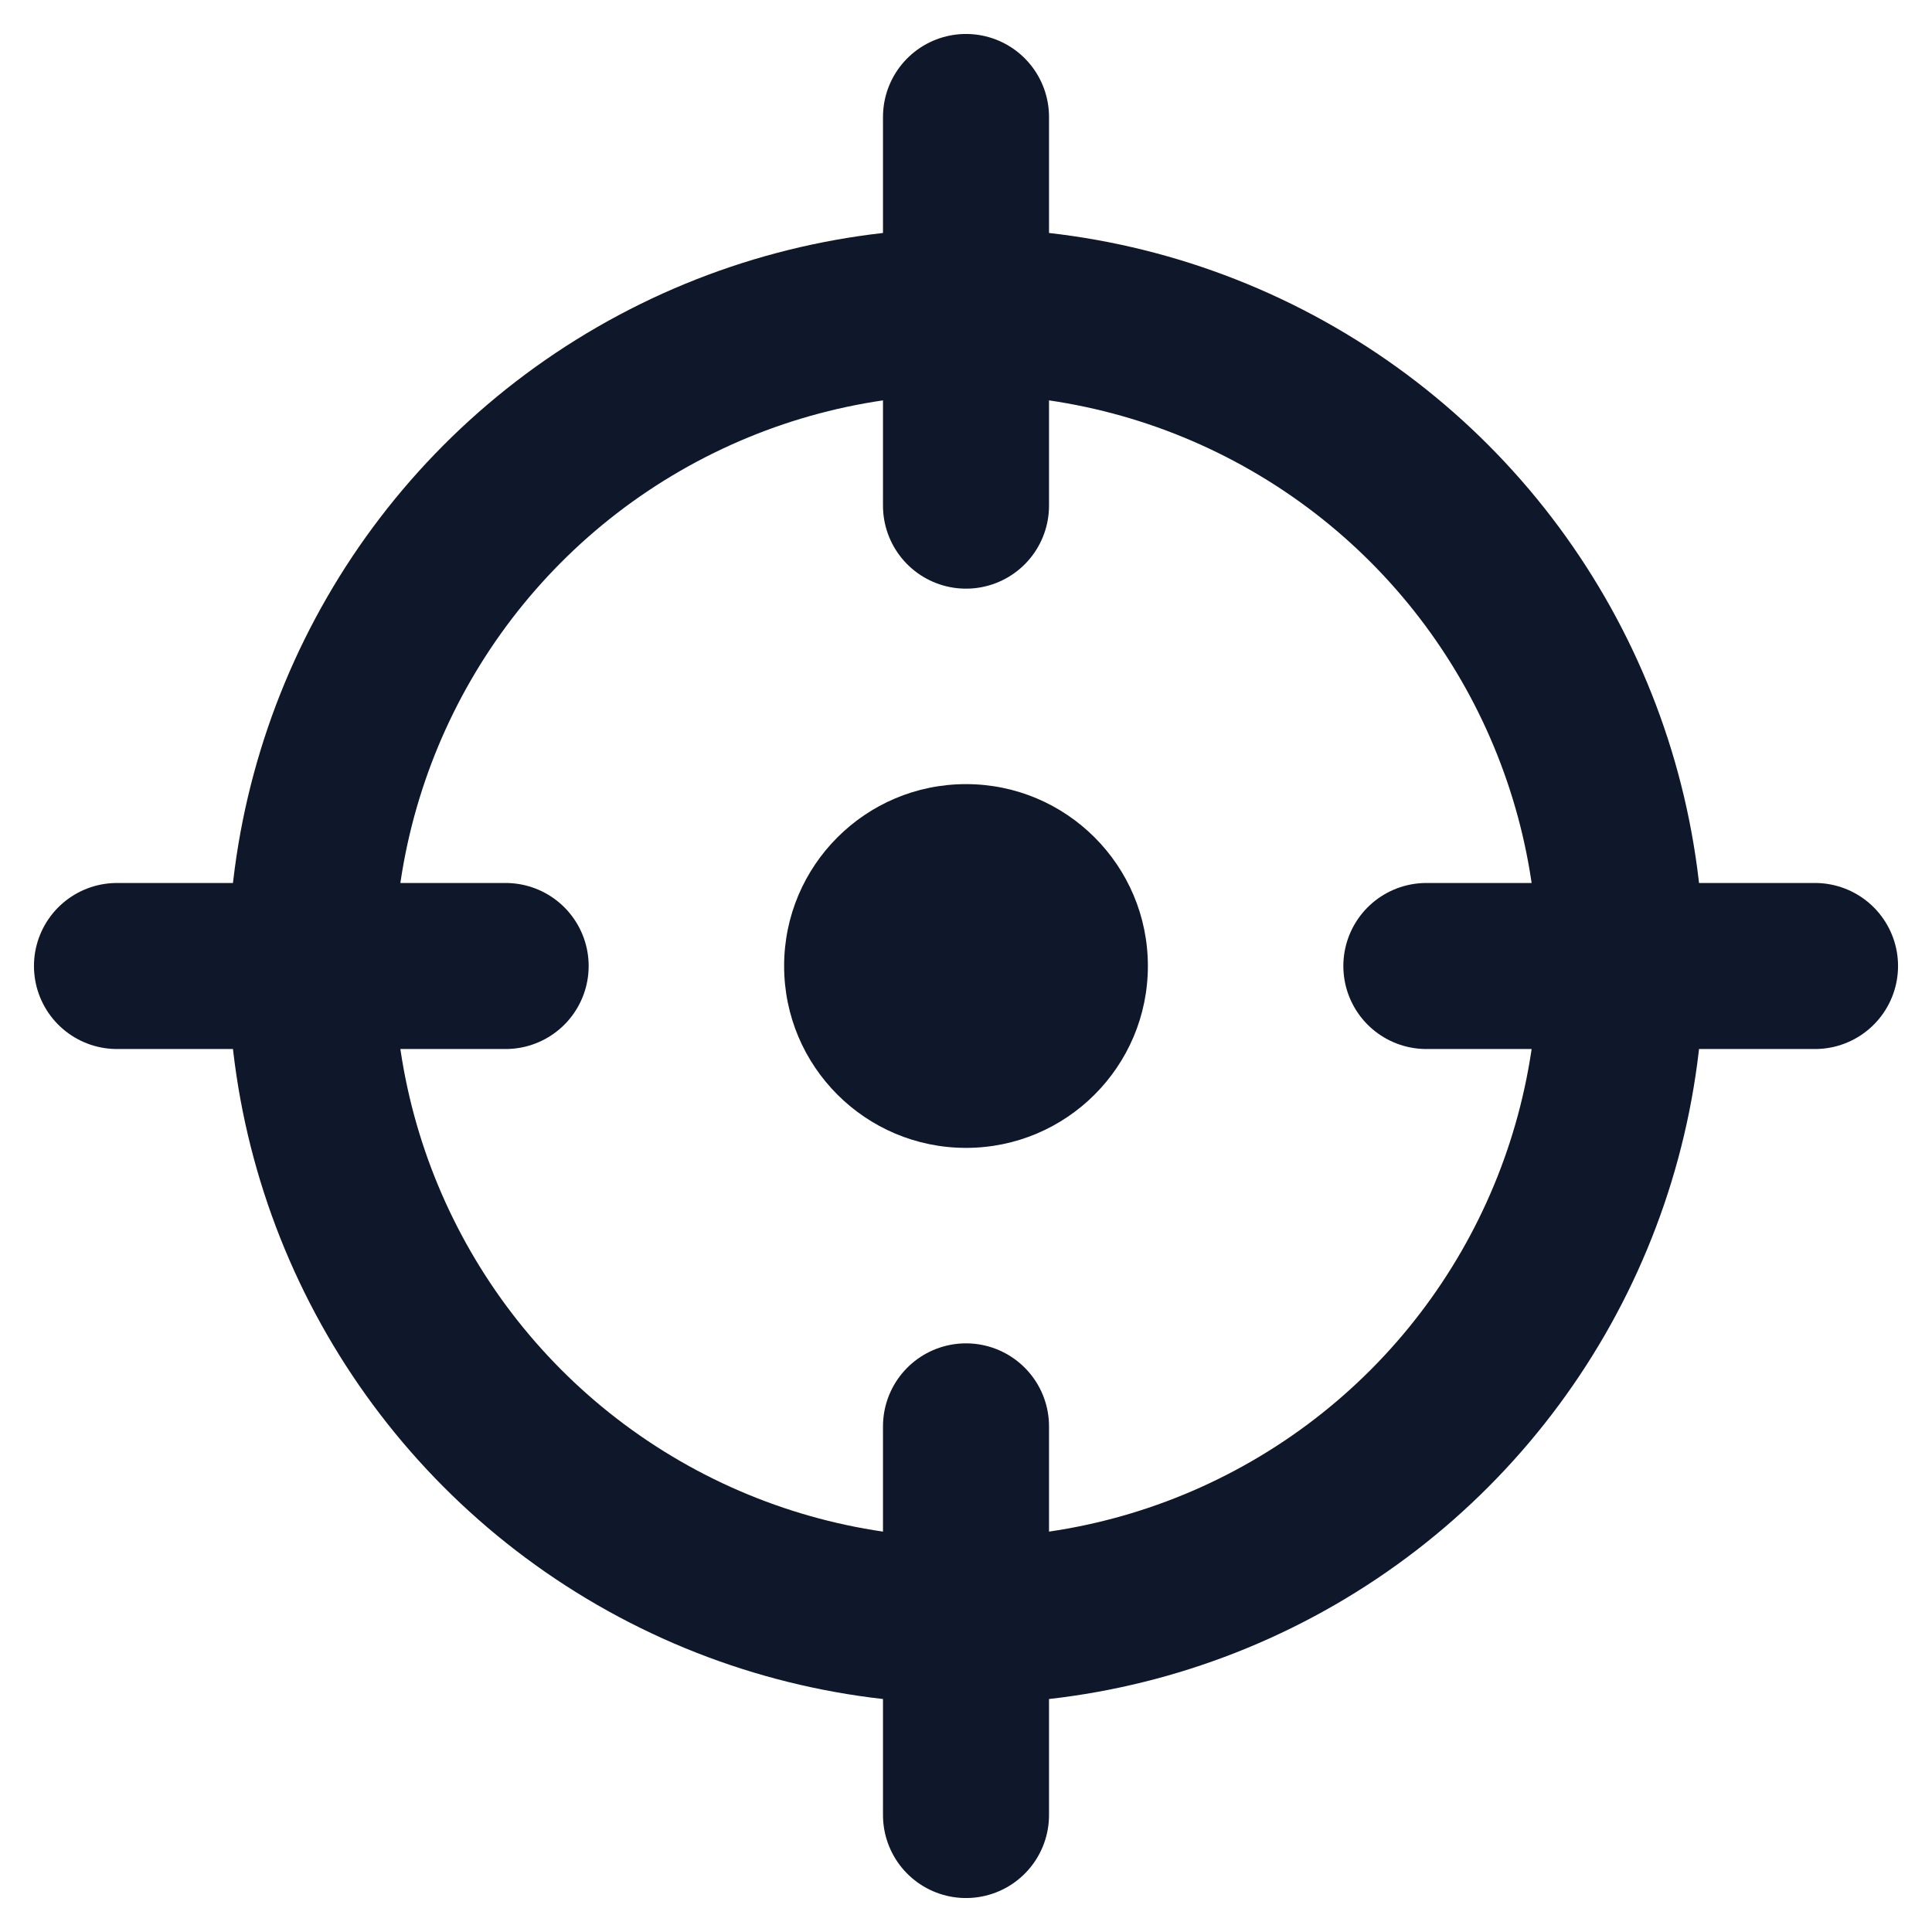
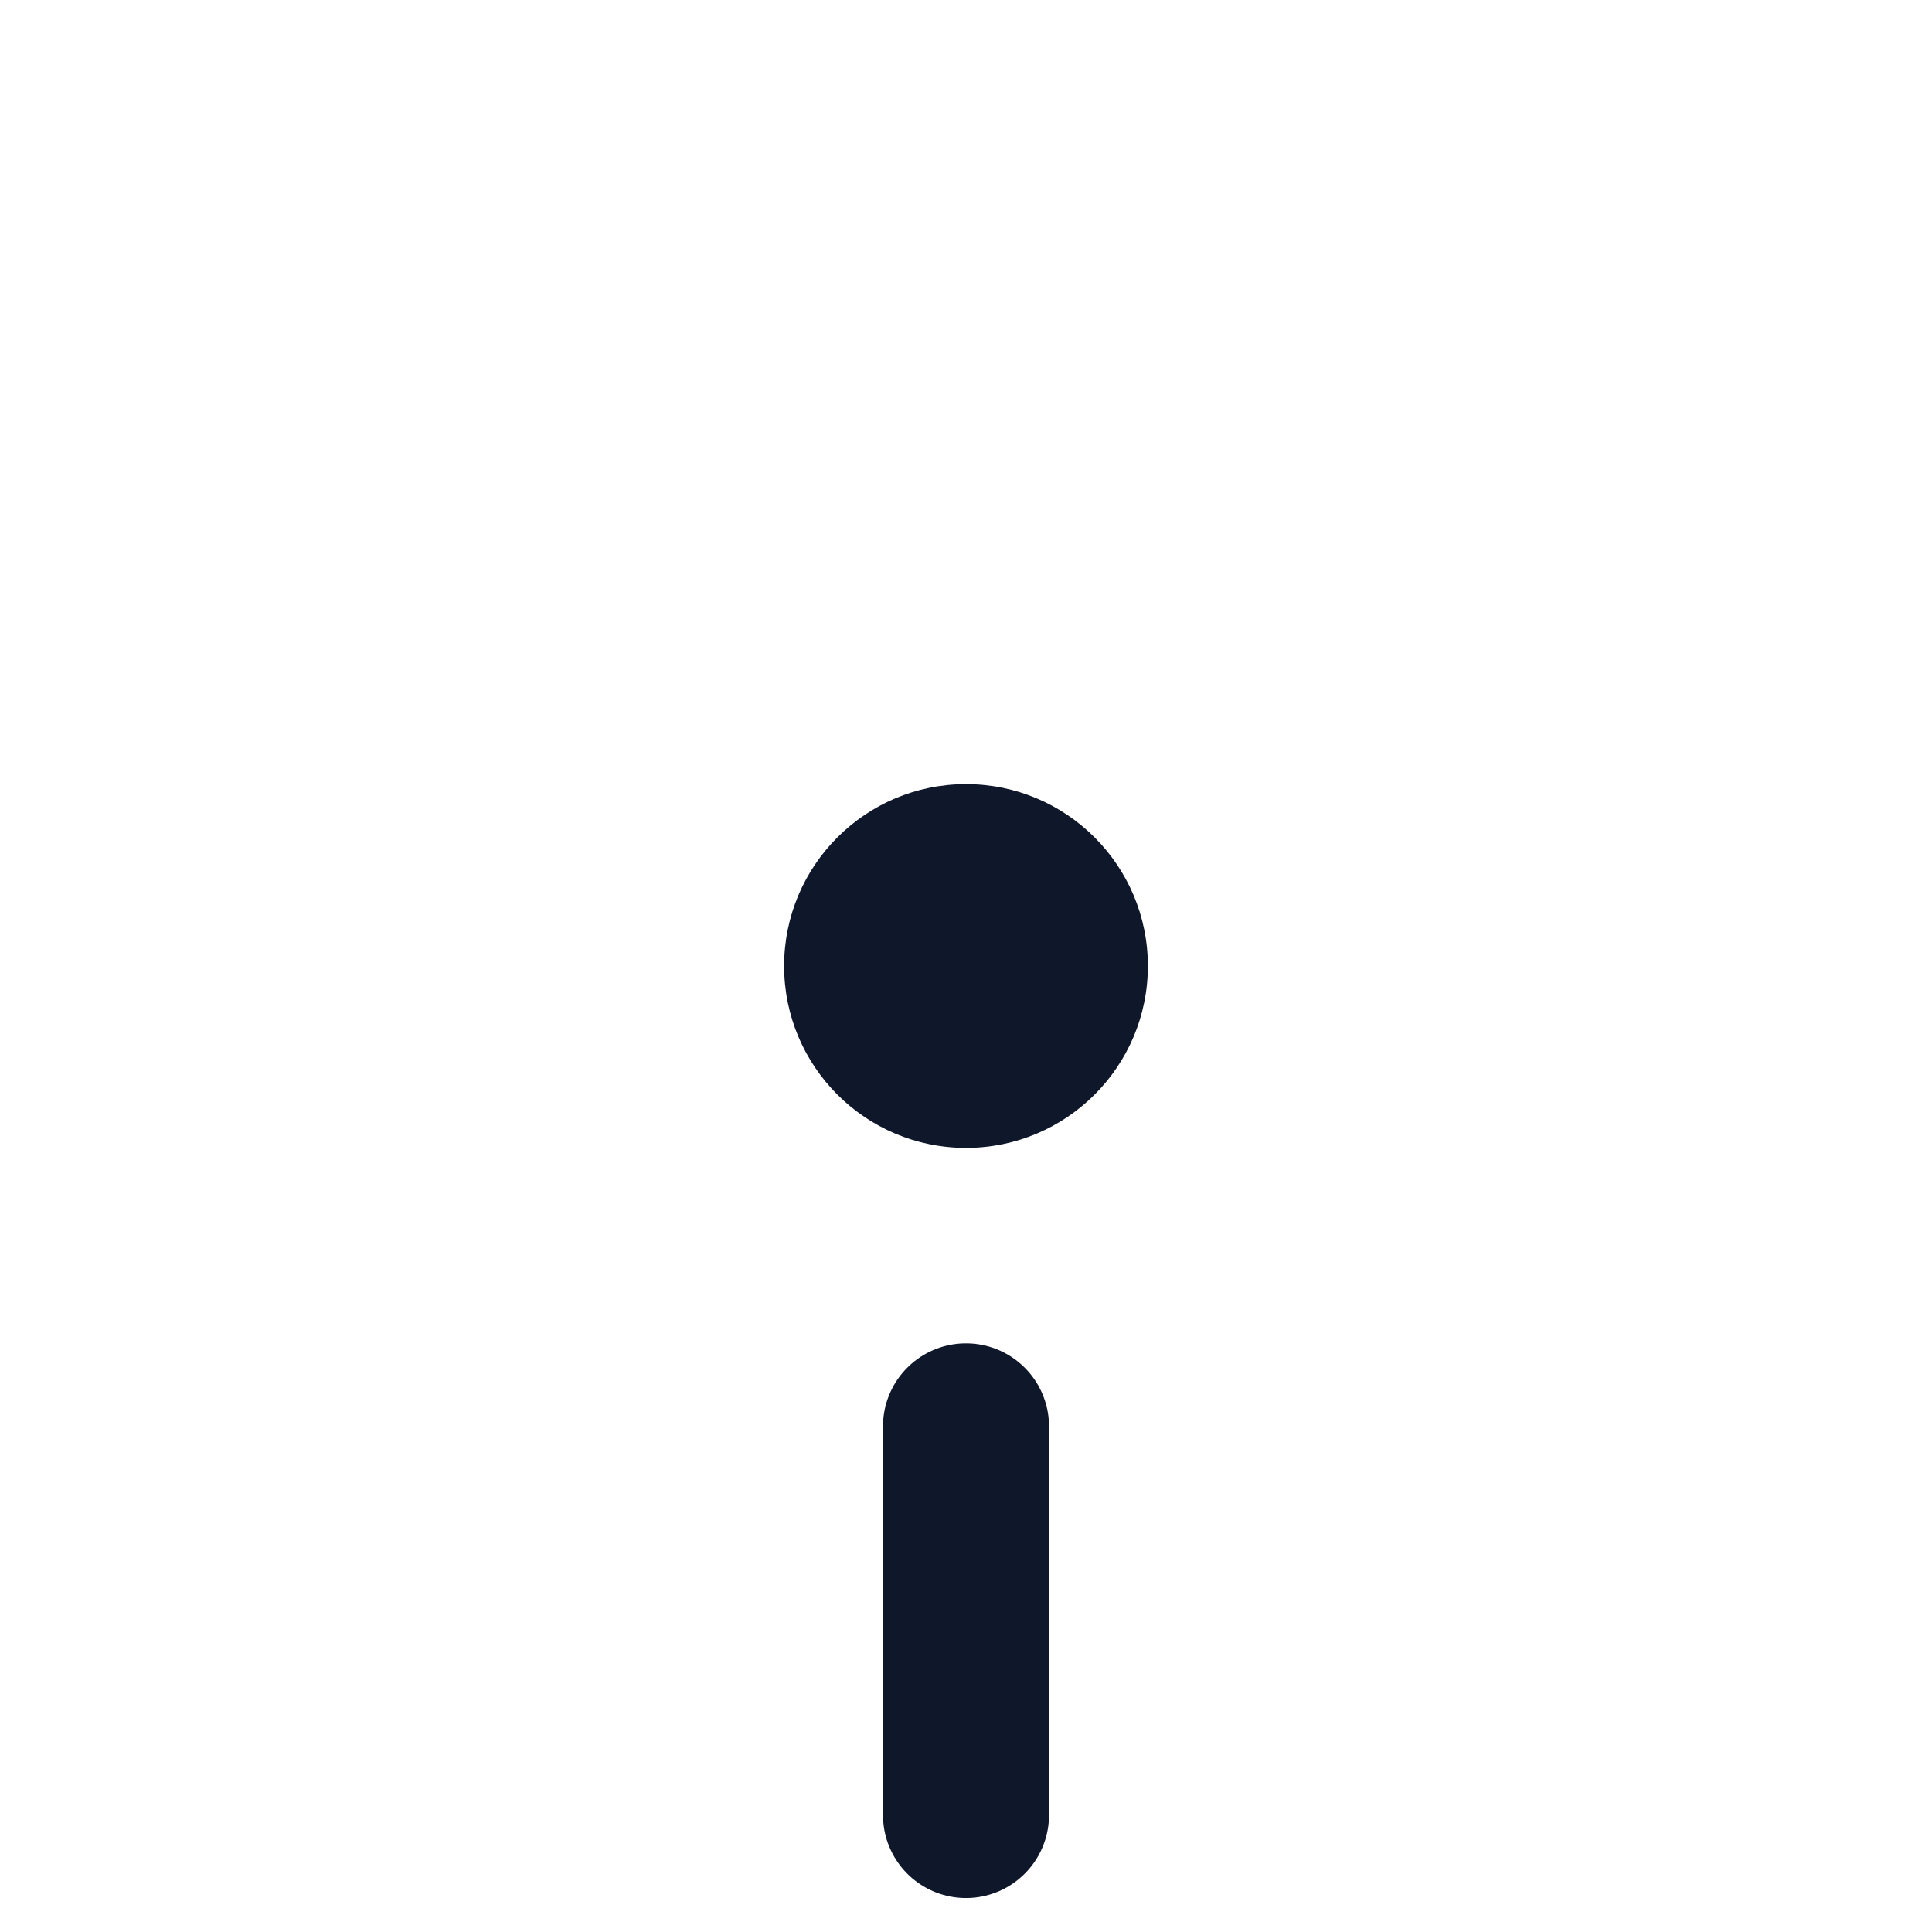
<svg xmlns="http://www.w3.org/2000/svg" version="1.1" id="Capa_1" x="0px" y="0px" viewBox="0 0 512 512" style="enable-background:new 0 0 512 512;" xml:space="preserve">
  <style type="text/css">
	.st0{fill:none;stroke:#0F172A;stroke-width:44;stroke-miterlimit:10;}
	.st1{fill:#0F172A;}
	.st2{fill:none;stroke:#0F172A;stroke-width:44;stroke-linecap:round;stroke-linejoin:round;stroke-miterlimit:10;}
</style>
-   <circle class="st0" cx="256" cy="256" r="173.5" />
  <circle class="st1" cx="256" cy="256" r="48.2" />
-   <line class="st2" x1="256" y1="31" x2="256" y2="134" />
-   <line class="st2" x1="481" y1="256" x2="378" y2="256" />
  <line class="st2" x1="256" y1="481" x2="256" y2="378" />
-   <line class="st2" x1="31" y1="256" x2="134" y2="256" />
</svg>